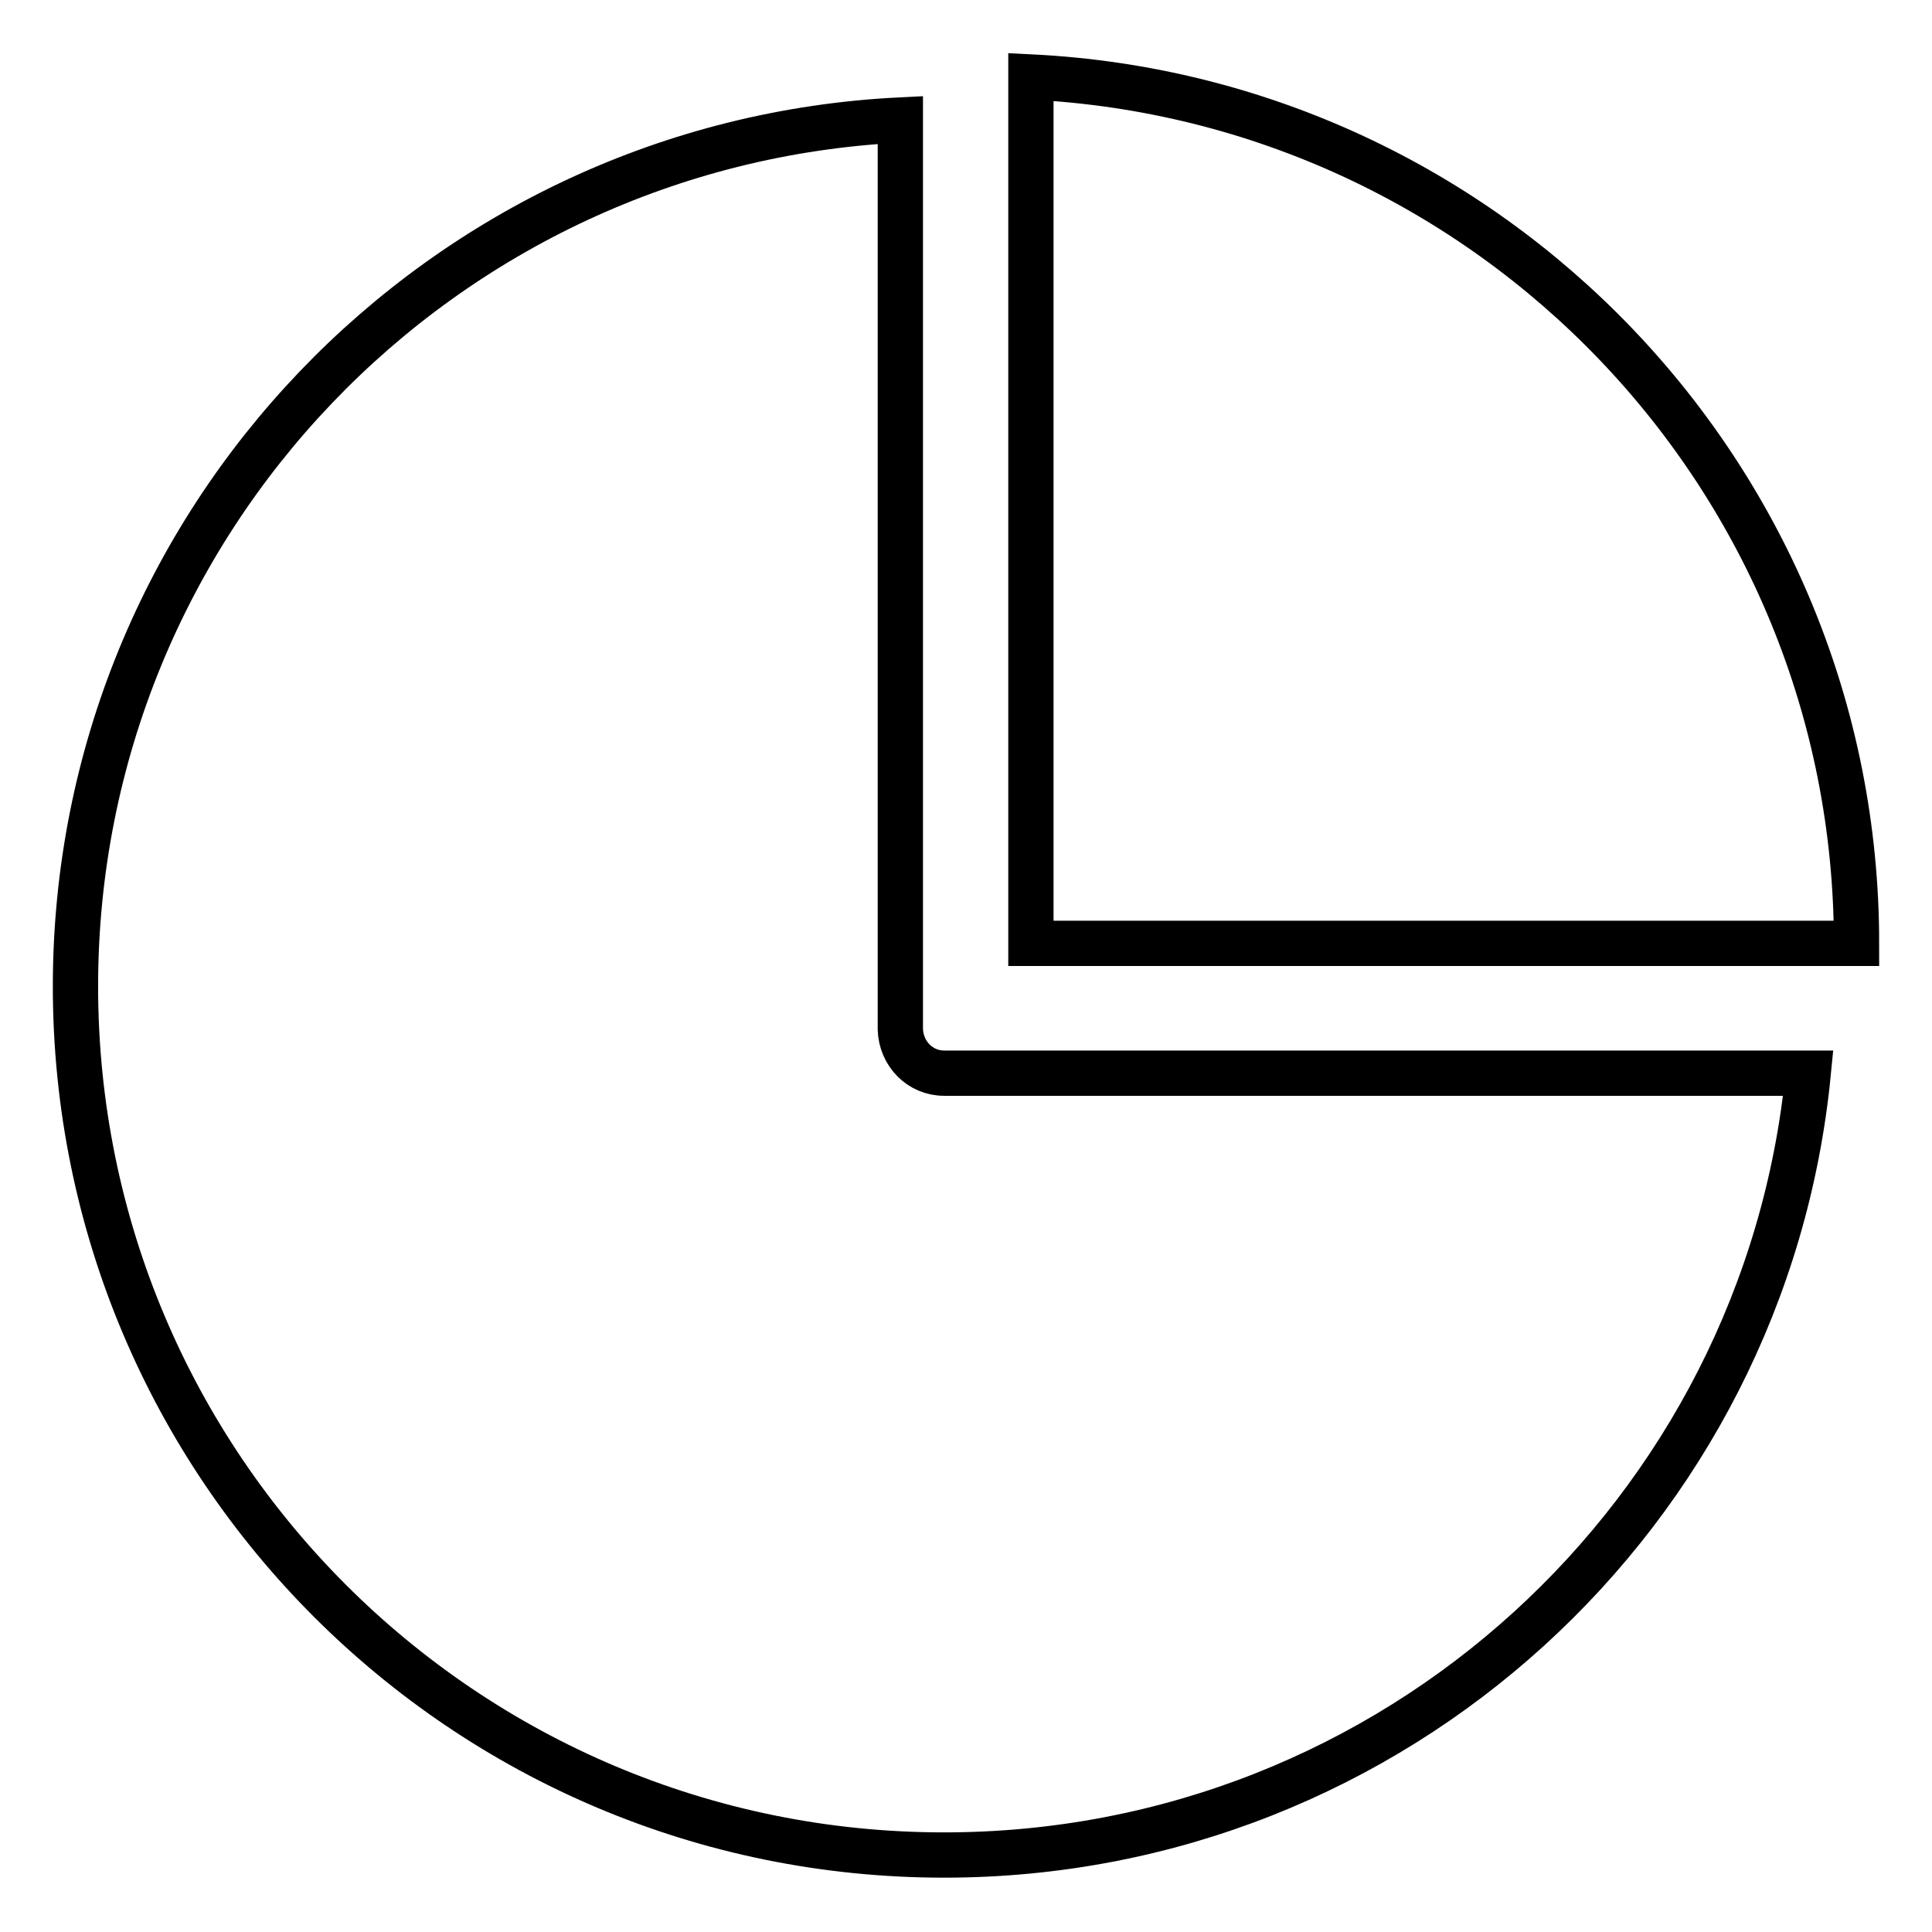
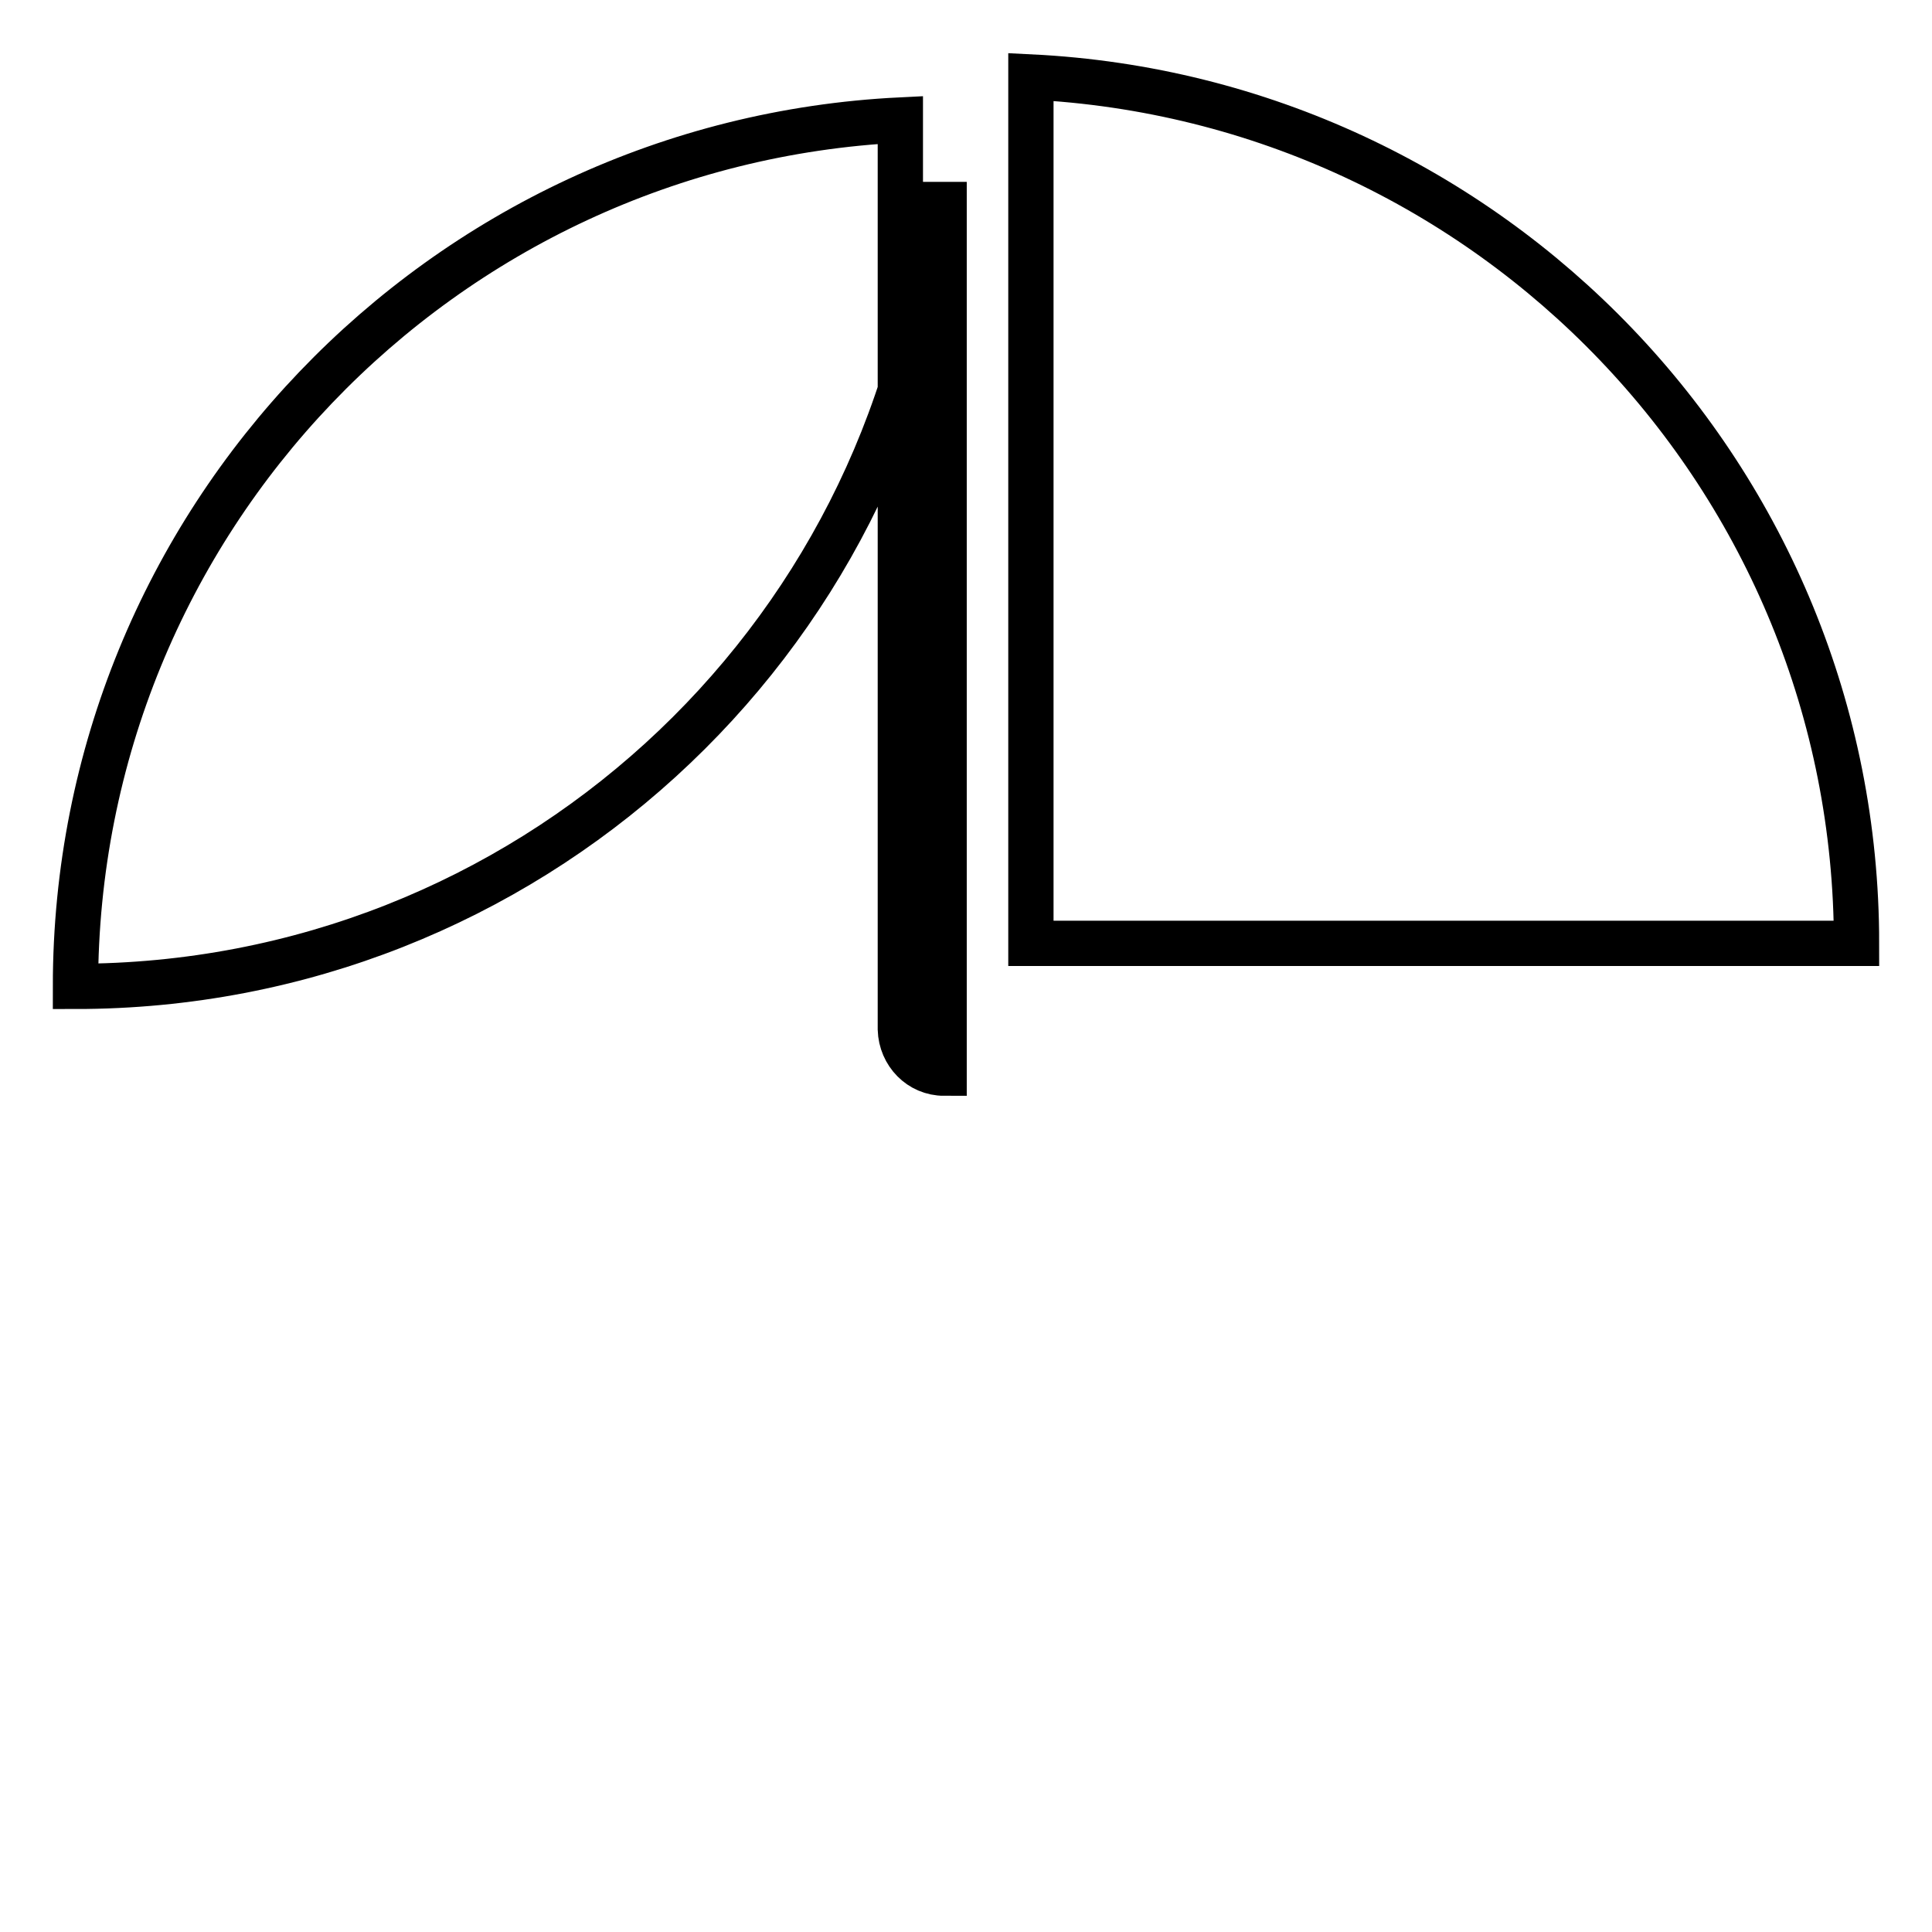
<svg xmlns="http://www.w3.org/2000/svg" version="1.1" x="0px" y="0px" viewBox="0 0 256 256" enable-background="new 0 0 256 256" xml:space="preserve">
  <g>
-     <path stroke-width="6" fill-opacity="0" stroke="#000000" d="M136.6,125H246c0-61.6-48.5-111.8-109.4-114.8V125z M125.1,142.2c-3.2,0-5.7-2.6-5.8-5.8V15.9 C58.5,18.9,10,69.1,10,130.7c0,63.6,51.5,115.1,115.1,115.1c59.7,0,108.8-45.4,114.5-103.6H125.1z" />
+     <path stroke-width="6" fill-opacity="0" stroke="#000000" d="M136.6,125H246c0-61.6-48.5-111.8-109.4-114.8V125z M125.1,142.2c-3.2,0-5.7-2.6-5.8-5.8V15.9 C58.5,18.9,10,69.1,10,130.7c59.7,0,108.8-45.4,114.5-103.6H125.1z" />
  </g>
</svg>